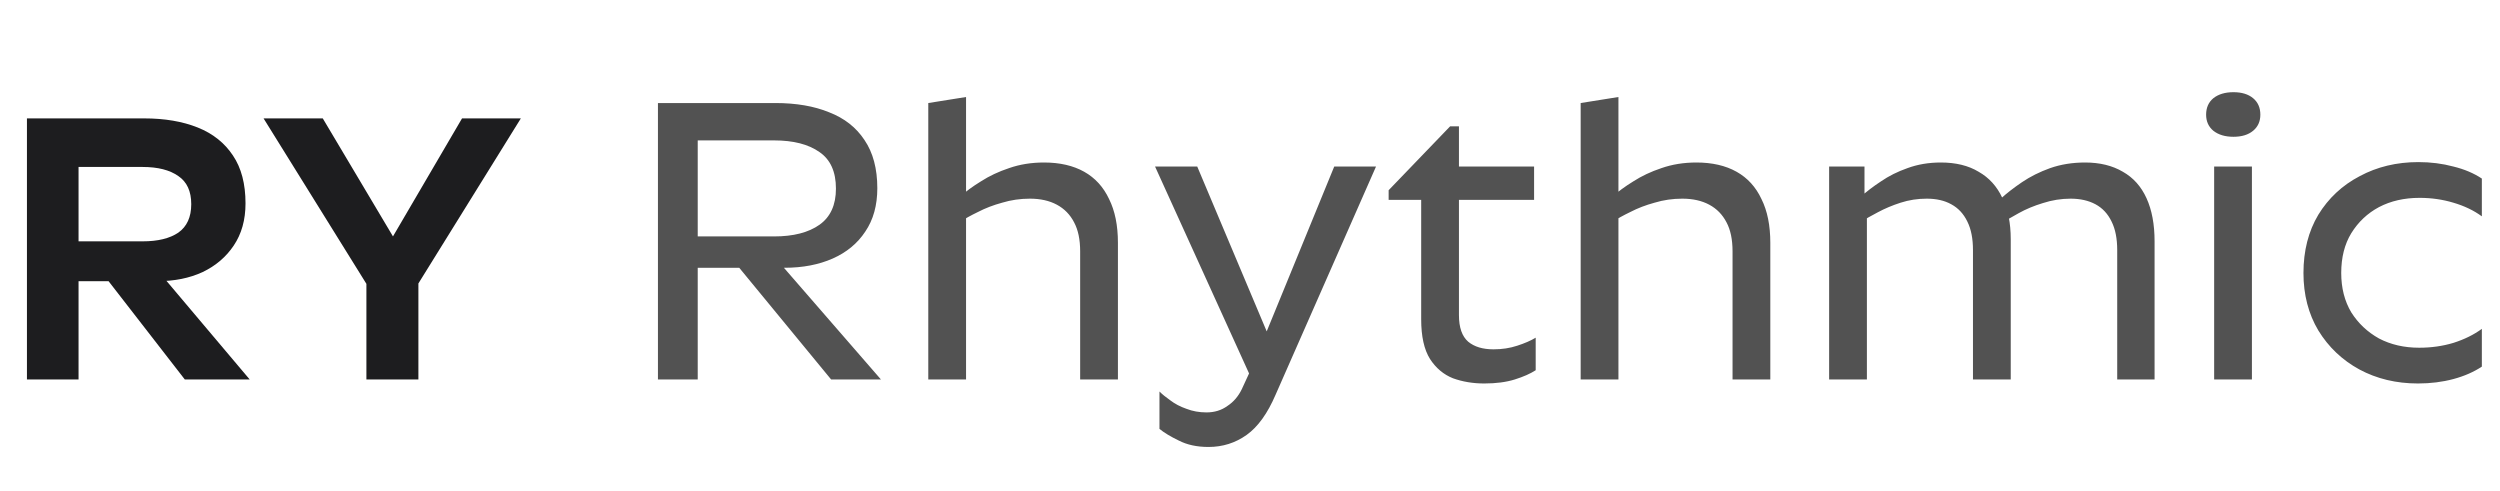
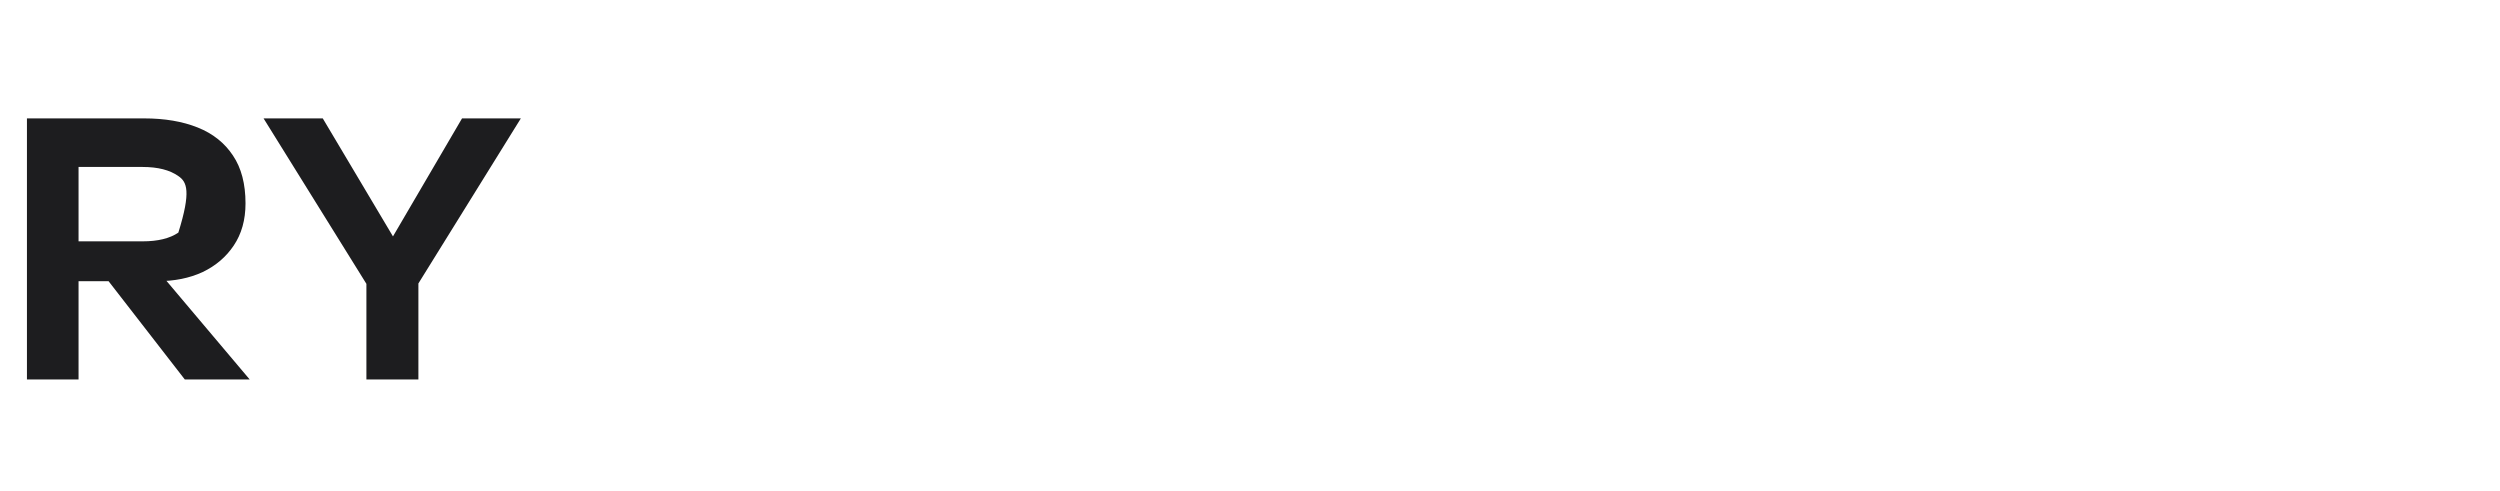
<svg xmlns="http://www.w3.org/2000/svg" width="112" height="22" viewBox="0 0 112 22" fill="none">
-   <path d="M29.476 4.616H31.258V17H29.476V4.616ZM31.114 11.996V10.592H34.678C35.542 10.592 36.22 10.418 36.712 10.07C37.204 9.722 37.45 9.182 37.45 8.45C37.45 7.694 37.204 7.148 36.712 6.812C36.22 6.464 35.542 6.29 34.678 6.29H30.808V4.616H34.732C35.668 4.616 36.472 4.754 37.144 5.03C37.828 5.294 38.356 5.708 38.728 6.272C39.112 6.836 39.304 7.556 39.304 8.432C39.304 9.2 39.124 9.848 38.764 10.376C38.416 10.904 37.93 11.306 37.306 11.582C36.682 11.858 35.962 11.996 35.146 11.996H31.114ZM33.058 11.924H35.056L39.466 17H37.234L33.058 11.924ZM41.587 4.616L43.279 4.346V17H41.587V4.616ZM46.141 8.9C45.709 8.9 45.294 8.96 44.898 9.08C44.502 9.188 44.142 9.326 43.819 9.494C43.495 9.65 43.224 9.8 43.008 9.944L42.99 8.828C43.255 8.588 43.572 8.354 43.944 8.126C44.316 7.886 44.736 7.688 45.205 7.532C45.684 7.364 46.206 7.28 46.77 7.28C47.478 7.28 48.078 7.418 48.571 7.694C49.062 7.97 49.434 8.378 49.687 8.918C49.95 9.446 50.083 10.1 50.083 10.88V17H48.391V11.258C48.391 10.73 48.3 10.298 48.12 9.962C47.941 9.614 47.682 9.35 47.346 9.17C47.011 8.99 46.608 8.9 46.141 8.9ZM54.14 20.024C53.624 20.024 53.18 19.928 52.808 19.736C52.436 19.556 52.148 19.382 51.944 19.214V17.54C52.064 17.66 52.226 17.792 52.43 17.936C52.634 18.092 52.874 18.218 53.15 18.314C53.426 18.422 53.726 18.476 54.05 18.476C54.41 18.476 54.722 18.38 54.986 18.188C55.262 18.008 55.478 17.756 55.634 17.432L55.958 16.73L51.746 7.46H53.636L56.966 15.362L56.264 16.028L59.774 7.46H61.646L57.146 17.684C56.786 18.524 56.354 19.124 55.85 19.484C55.346 19.844 54.776 20.024 54.14 20.024ZM68.799 16.586C68.558 16.742 68.246 16.88 67.862 17C67.478 17.12 67.022 17.18 66.495 17.18C65.99 17.18 65.522 17.102 65.091 16.946C64.671 16.778 64.329 16.49 64.064 16.082C63.8 15.662 63.669 15.068 63.669 14.3V8.954H62.211V8.522L64.965 5.66H65.361V7.46H68.727V8.954H65.361V14.12C65.361 14.672 65.499 15.068 65.775 15.308C66.05 15.536 66.428 15.65 66.909 15.65C67.293 15.65 67.647 15.596 67.971 15.488C68.306 15.38 68.582 15.26 68.799 15.128V16.586ZM70.814 4.616L72.506 4.346V17H70.814V4.616ZM75.368 8.9C74.936 8.9 74.522 8.96 74.126 9.08C73.73 9.188 73.37 9.326 73.046 9.494C72.722 9.65 72.452 9.8 72.236 9.944L72.218 8.828C72.482 8.588 72.8 8.354 73.172 8.126C73.544 7.886 73.964 7.688 74.432 7.532C74.912 7.364 75.434 7.28 75.998 7.28C76.706 7.28 77.306 7.418 77.798 7.694C78.29 7.97 78.662 8.378 78.914 8.918C79.178 9.446 79.31 10.1 79.31 10.88V17H77.618V11.258C77.618 10.73 77.528 10.298 77.348 9.962C77.168 9.614 76.91 9.35 76.574 9.17C76.238 8.99 75.836 8.9 75.368 8.9ZM81.945 7.46H83.529V9.134L83.637 9.422V17H81.945V7.46ZM86.319 8.9C85.911 8.9 85.521 8.96 85.149 9.08C84.777 9.2 84.435 9.344 84.123 9.512C83.823 9.668 83.571 9.812 83.367 9.944L83.349 8.828C83.613 8.588 83.919 8.354 84.267 8.126C84.615 7.886 85.011 7.688 85.455 7.532C85.911 7.364 86.409 7.28 86.949 7.28C87.621 7.28 88.185 7.418 88.641 7.694C89.109 7.958 89.463 8.348 89.703 8.864C89.955 9.368 90.081 9.986 90.081 10.718V17H88.389V11.204C88.389 10.688 88.305 10.262 88.137 9.926C87.969 9.578 87.729 9.32 87.417 9.152C87.117 8.984 86.751 8.9 86.319 8.9ZM92.763 8.9C92.343 8.9 91.929 8.966 91.521 9.098C91.125 9.218 90.765 9.368 90.441 9.548C90.129 9.716 89.859 9.878 89.631 10.034L89.613 8.918C89.889 8.666 90.213 8.414 90.585 8.162C90.957 7.91 91.377 7.7 91.845 7.532C92.325 7.364 92.847 7.28 93.411 7.28C94.071 7.28 94.635 7.418 95.103 7.694C95.571 7.958 95.925 8.354 96.165 8.882C96.405 9.41 96.525 10.052 96.525 10.808V17H94.851V11.204C94.851 10.688 94.767 10.262 94.599 9.926C94.431 9.578 94.191 9.32 93.879 9.152C93.567 8.984 93.195 8.9 92.763 8.9ZM99.194 7.46H100.886V17H99.194V7.46ZM100.058 6.128C99.686 6.128 99.386 6.038 99.158 5.858C98.942 5.678 98.834 5.438 98.834 5.138C98.834 4.826 98.942 4.58 99.158 4.4C99.386 4.22 99.686 4.13 100.058 4.13C100.43 4.13 100.724 4.22 100.94 4.4C101.156 4.58 101.264 4.826 101.264 5.138C101.264 5.438 101.156 5.678 100.94 5.858C100.724 6.038 100.43 6.128 100.058 6.128ZM111.187 8V9.692C110.827 9.428 110.401 9.224 109.909 9.08C109.429 8.936 108.925 8.864 108.397 8.864C107.713 8.864 107.107 9.002 106.579 9.278C106.063 9.554 105.649 9.944 105.337 10.448C105.037 10.94 104.887 11.534 104.887 12.23C104.887 12.902 105.037 13.49 105.337 13.994C105.649 14.486 106.063 14.876 106.579 15.164C107.107 15.44 107.707 15.578 108.379 15.578C108.919 15.578 109.429 15.506 109.909 15.362C110.401 15.206 110.827 14.996 111.187 14.732V16.424C110.827 16.664 110.401 16.85 109.909 16.982C109.417 17.114 108.889 17.18 108.325 17.18C107.353 17.18 106.477 16.97 105.697 16.55C104.929 16.13 104.317 15.548 103.861 14.804C103.417 14.06 103.195 13.202 103.195 12.23C103.195 11.234 103.417 10.364 103.861 9.62C104.317 8.876 104.935 8.3 105.715 7.892C106.495 7.472 107.371 7.262 108.343 7.262C108.895 7.262 109.417 7.328 109.909 7.46C110.401 7.58 110.827 7.76 111.187 8Z" fill="#525252" />
-   <path d="M1.207 5.304H3.519V17H1.207V5.304ZM3.366 12.597V10.812H6.392C7.072 10.812 7.605 10.682 7.99 10.421C8.375 10.149 8.568 9.724 8.568 9.146C8.568 8.568 8.375 8.149 7.99 7.888C7.605 7.616 7.072 7.48 6.392 7.48H2.958V5.304H6.46C7.378 5.304 8.177 5.44 8.857 5.712C9.537 5.984 10.064 6.403 10.438 6.97C10.812 7.525 10.999 8.239 10.999 9.112C10.999 9.849 10.823 10.478 10.472 10.999C10.132 11.509 9.667 11.906 9.078 12.189C8.489 12.461 7.814 12.597 7.055 12.597H3.366ZM4.811 12.529H7.412L11.186 17H8.279L4.811 12.529ZM18.744 12.699V17H16.415V12.716L11.808 5.304H14.46L17.605 10.591L20.699 5.304H23.334L18.744 12.699Z" fill="#1D1D1F" />
+   <path d="M1.207 5.304H3.519V17H1.207V5.304ZM3.366 12.597V10.812H6.392C7.072 10.812 7.605 10.682 7.99 10.421C8.568 8.568 8.375 8.149 7.99 7.888C7.605 7.616 7.072 7.48 6.392 7.48H2.958V5.304H6.46C7.378 5.304 8.177 5.44 8.857 5.712C9.537 5.984 10.064 6.403 10.438 6.97C10.812 7.525 10.999 8.239 10.999 9.112C10.999 9.849 10.823 10.478 10.472 10.999C10.132 11.509 9.667 11.906 9.078 12.189C8.489 12.461 7.814 12.597 7.055 12.597H3.366ZM4.811 12.529H7.412L11.186 17H8.279L4.811 12.529ZM18.744 12.699V17H16.415V12.716L11.808 5.304H14.46L17.605 10.591L20.699 5.304H23.334L18.744 12.699Z" fill="#1D1D1F" />
</svg>